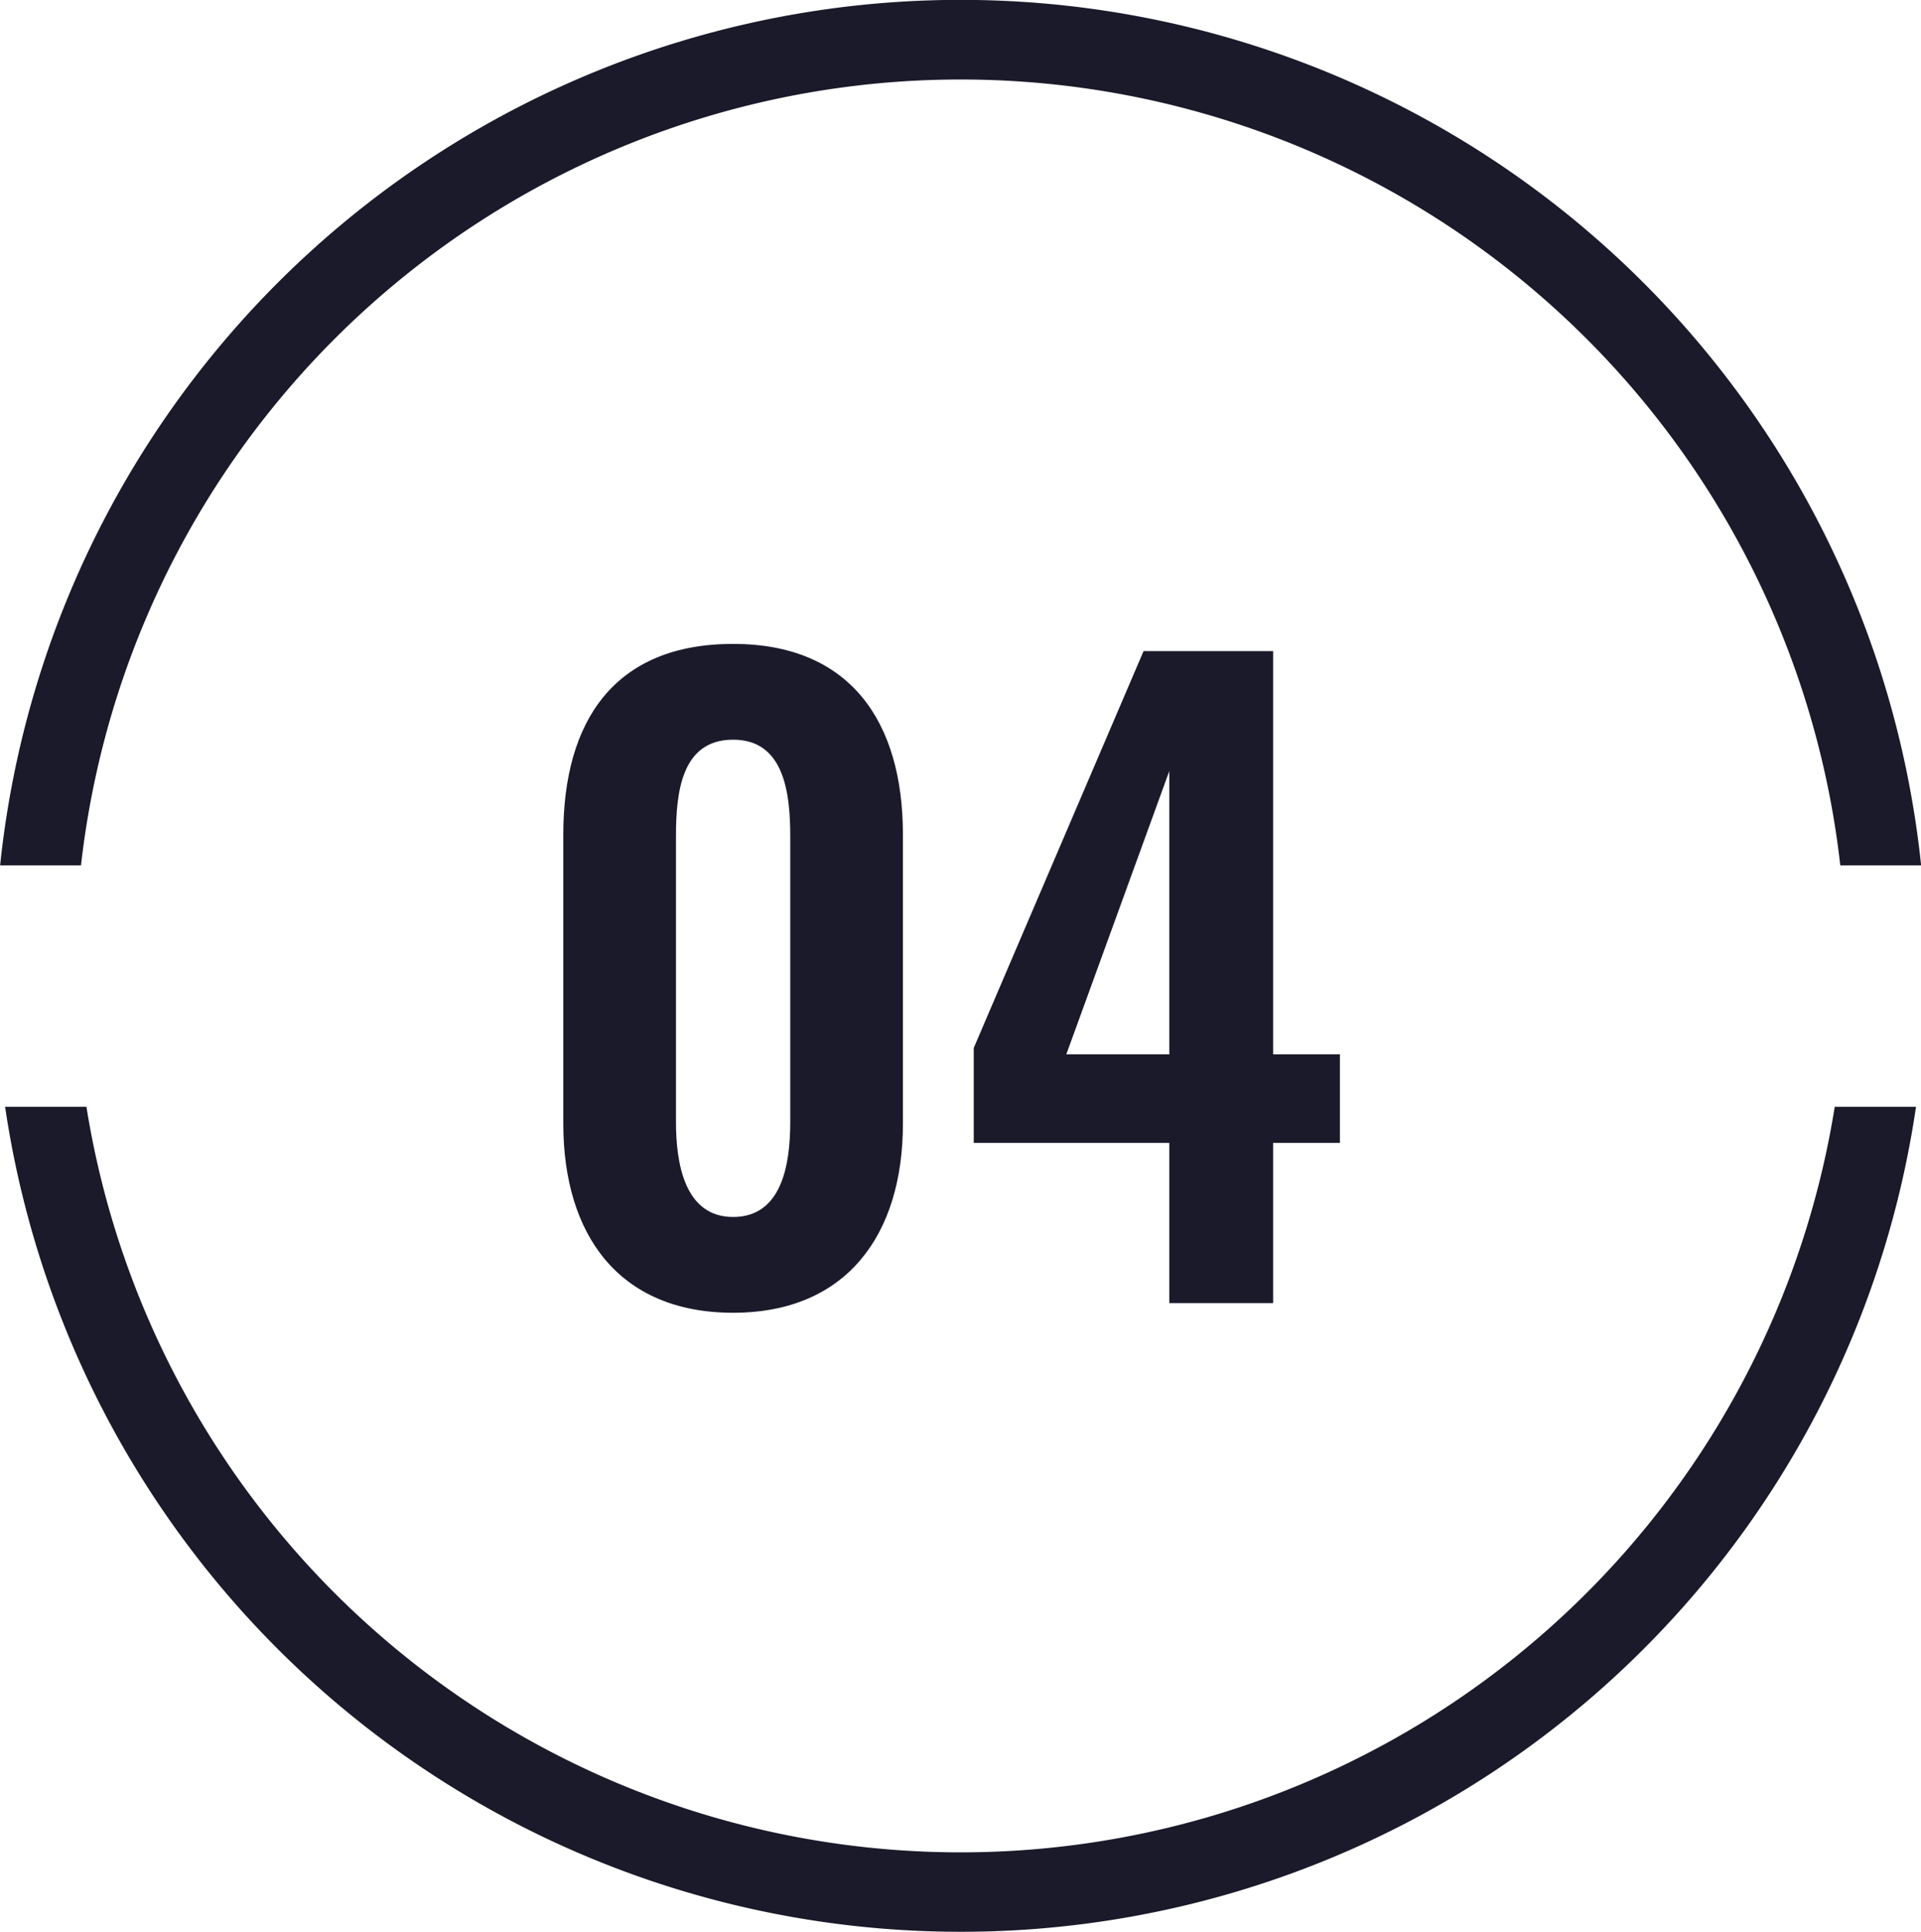
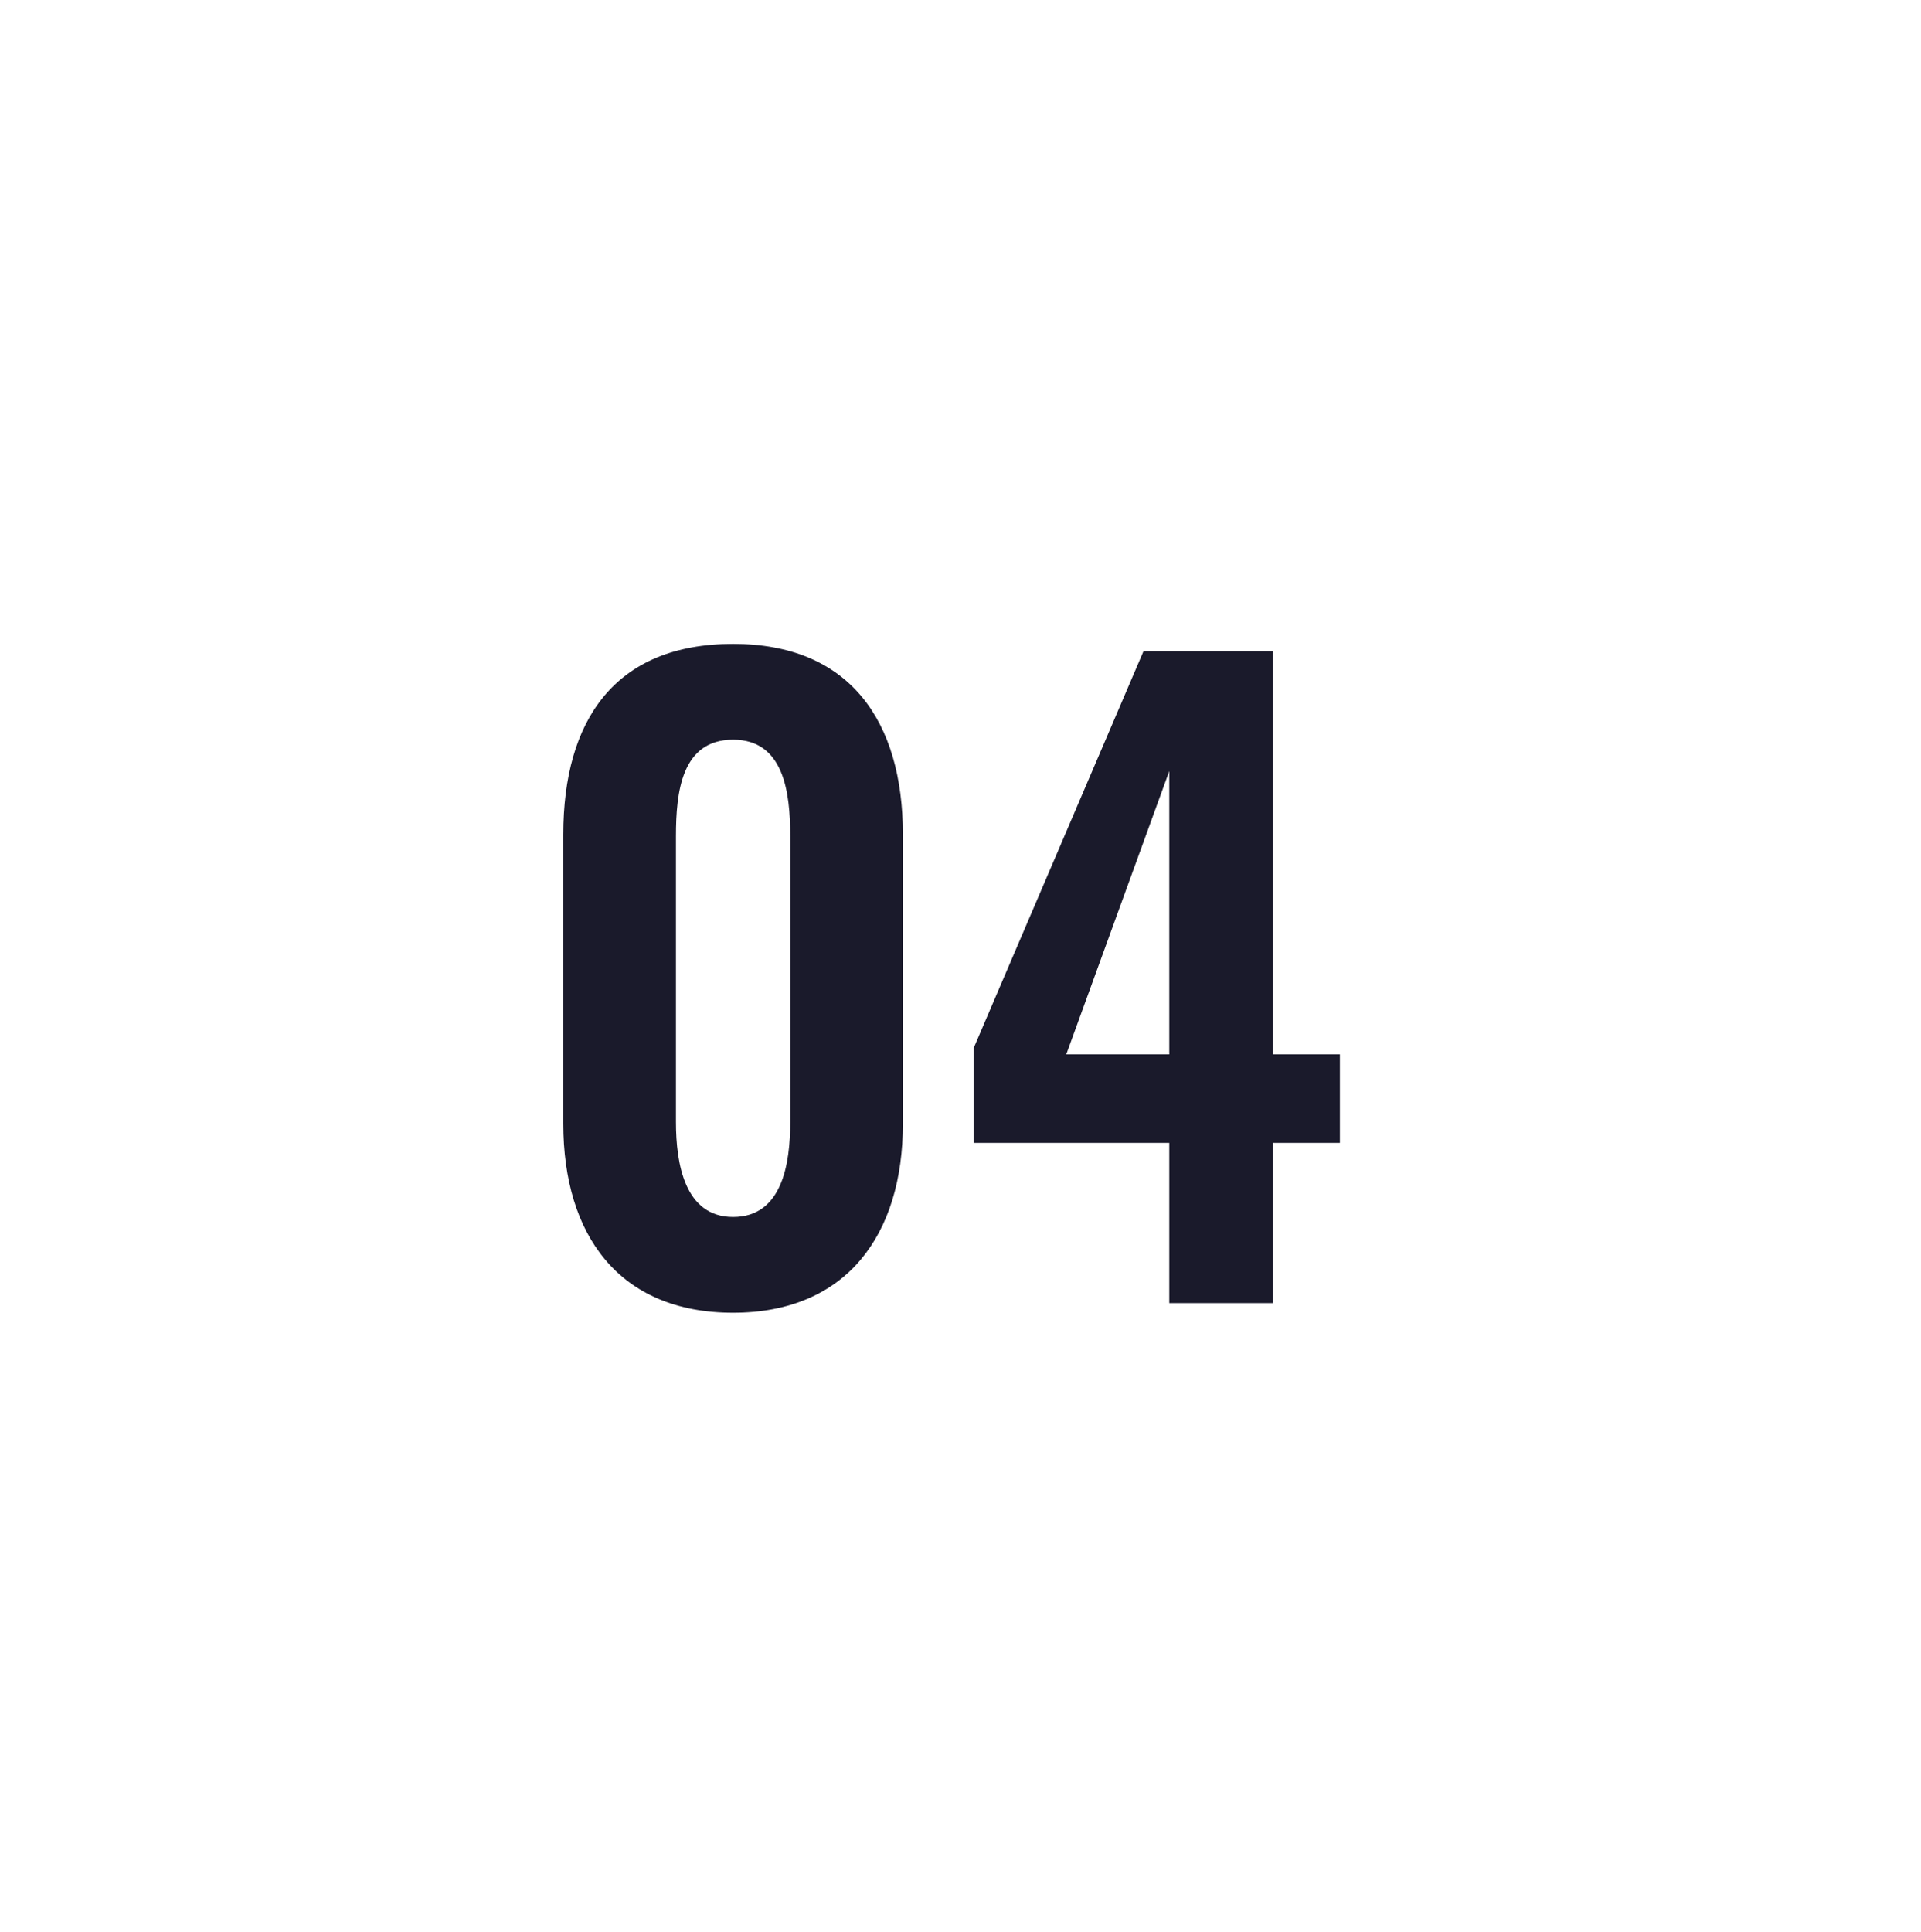
<svg xmlns="http://www.w3.org/2000/svg" width="47.74" height="48.002" viewBox="0 0 47.74 48.002">
  <g id="グループ_2122" data-name="グループ 2122" transform="translate(-1133 -2383.498)">
-     <path id="パス_65709" data-name="パス 65709" d="M3218,20736a24,24,0,0,1-23.742-20.5h2.021a22,22,0,0,0,43.448,0h2.02A23.987,23.987,0,0,1,3218,20736Zm-21.858-26.5h0l-2.008,0a24,24,0,0,1,47.74,0l-2.009,0a22,22,0,0,0-43.721,0Z" transform="translate(-2061.131 -18304.5)" fill="#1a1a2b" />
    <path id="パス_65708" data-name="パス 65708" d="M-5.04.24C-2.22.24-.82-1.7-.82-4.46v-7.18c0-2.82-1.32-4.74-4.22-4.74-2.94,0-4.22,1.9-4.22,4.74v7.18C-9.26-1.7-7.88.24-5.04.24Zm0-2.38c-1.2,0-1.42-1.32-1.42-2.36v-7.1c0-1.1.14-2.4,1.42-2.4,1.26,0,1.42,1.3,1.42,2.4v7.1C-3.62-3.46-3.82-2.14-5.04-2.14ZM5.8,0H8.38V-3.98h1.66v-2.2H8.38V-16.2H5.16L.94-6.34v2.36H5.8ZM3.24-6.18,5.8-13.22v7.04Z" transform="translate(1156.259 2415.878)" fill="#1a1a2b" />
  </g>
</svg>